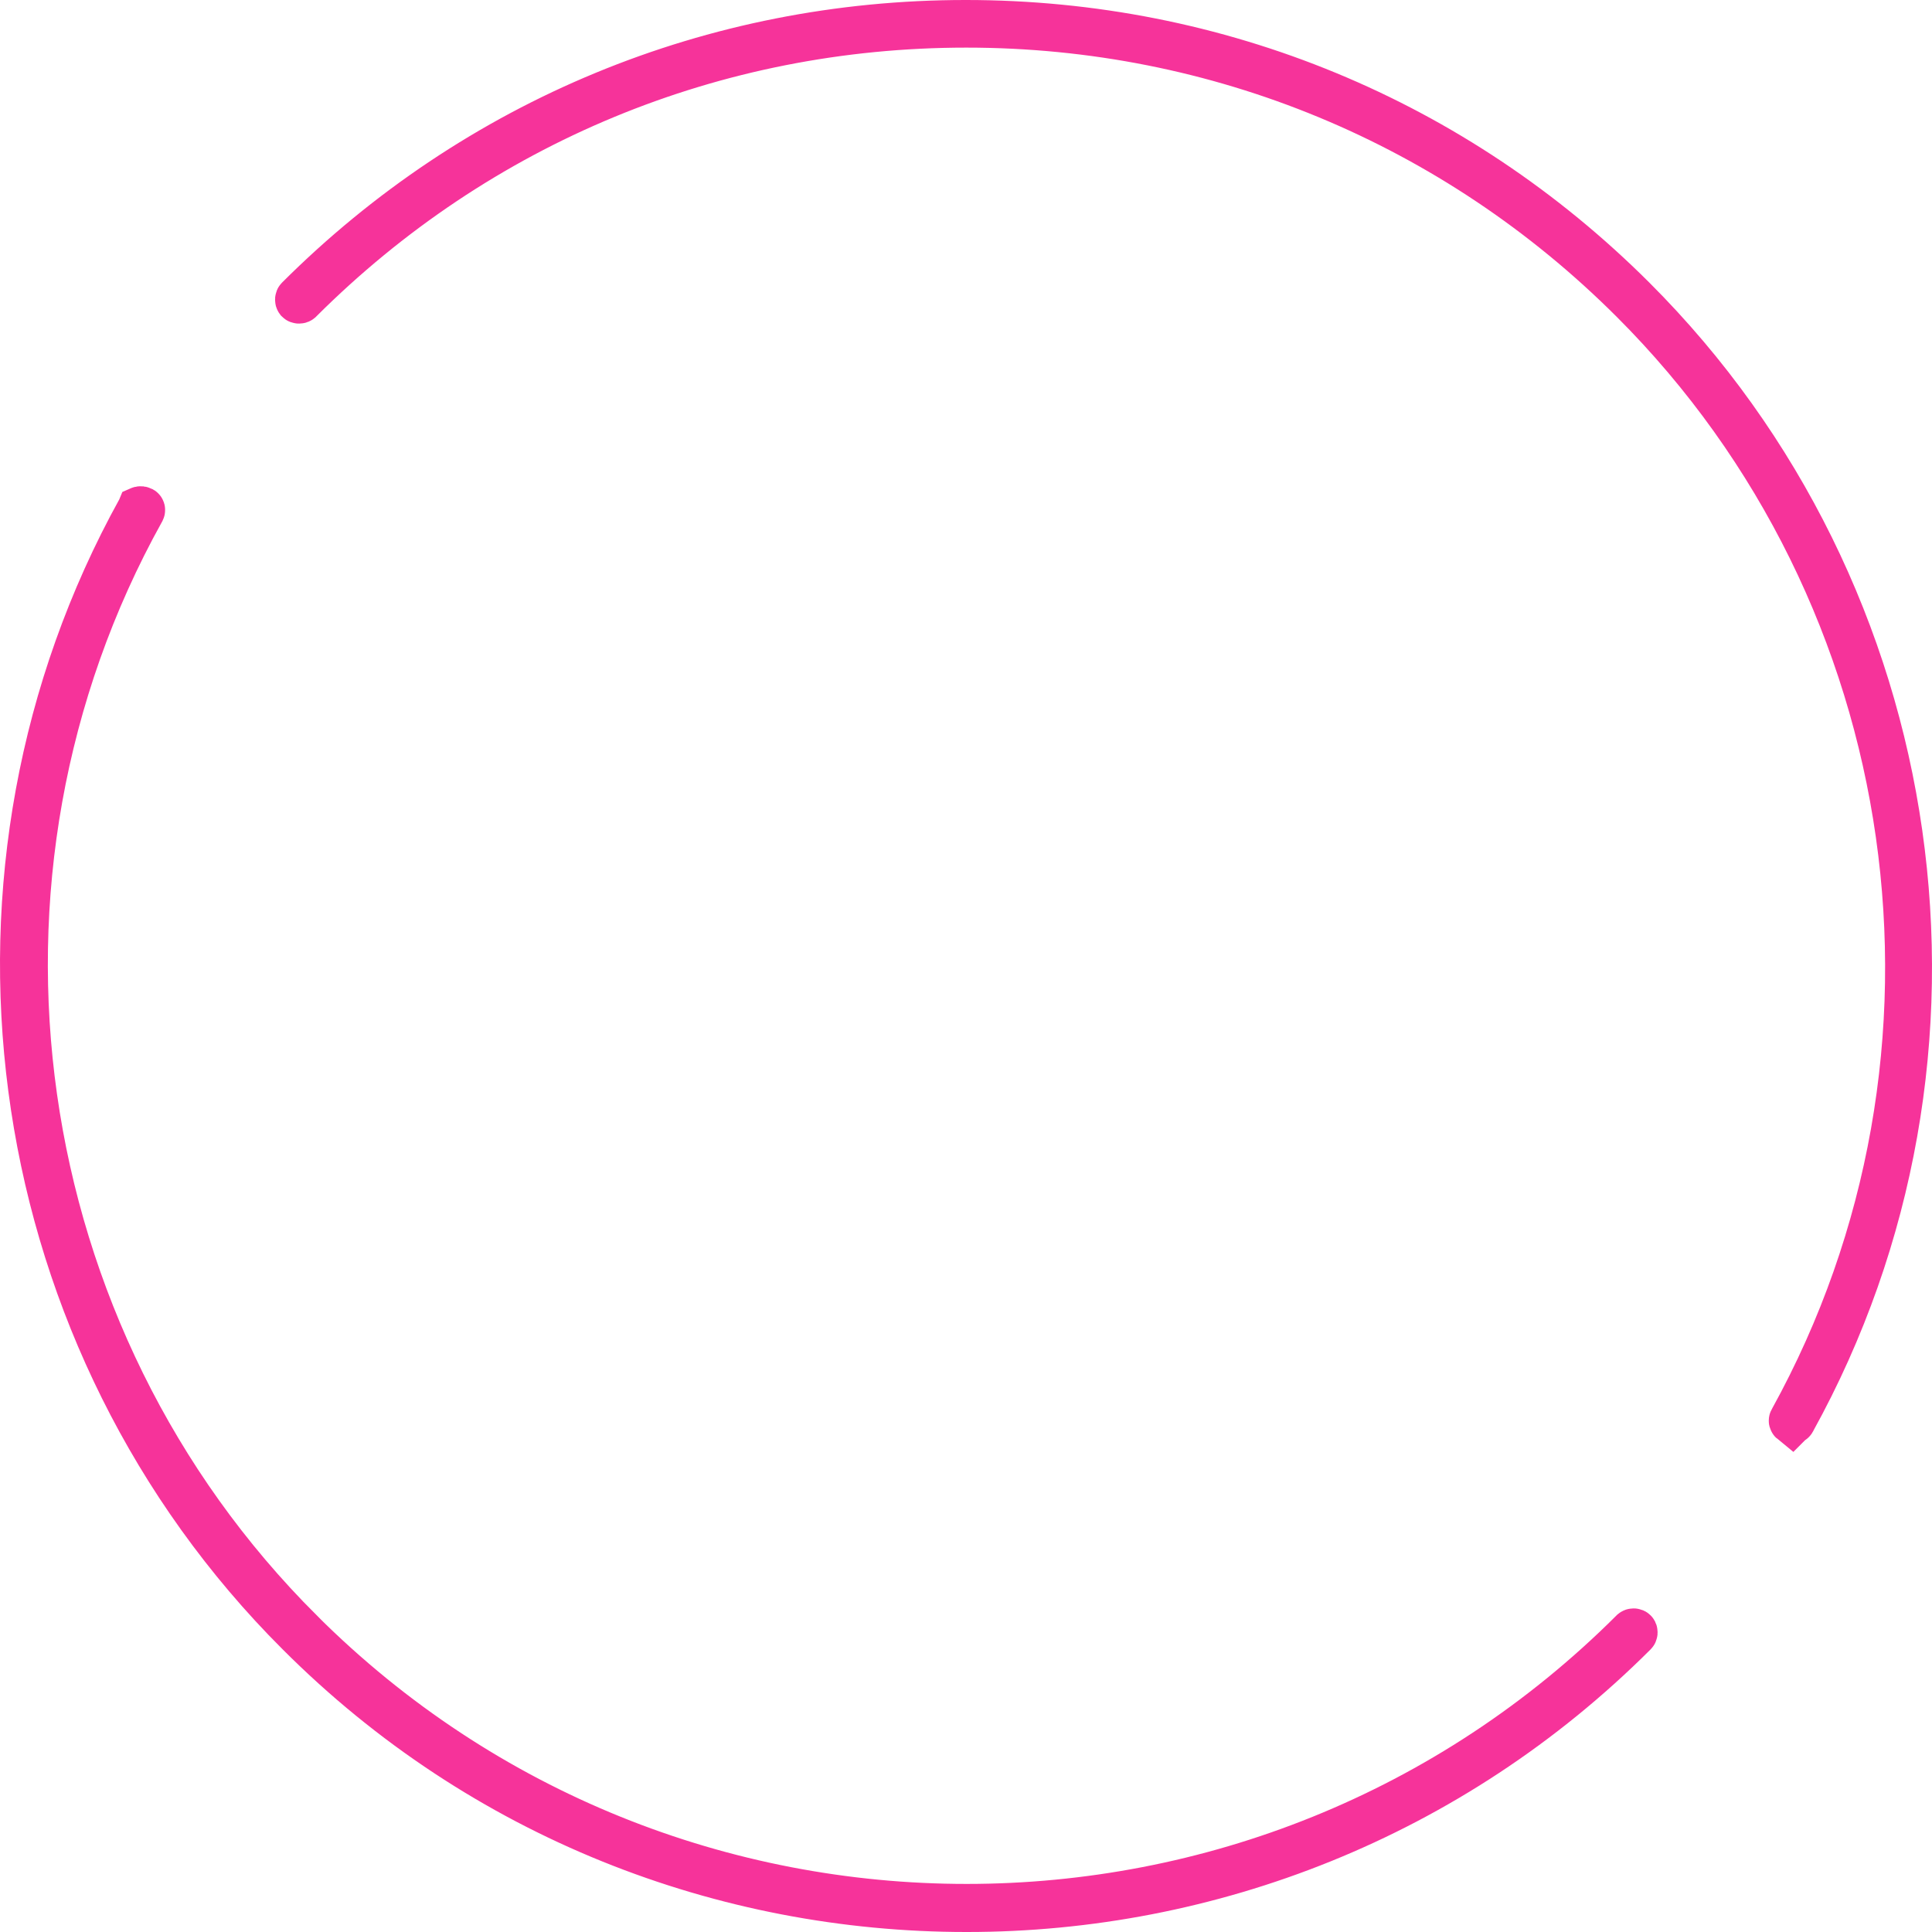
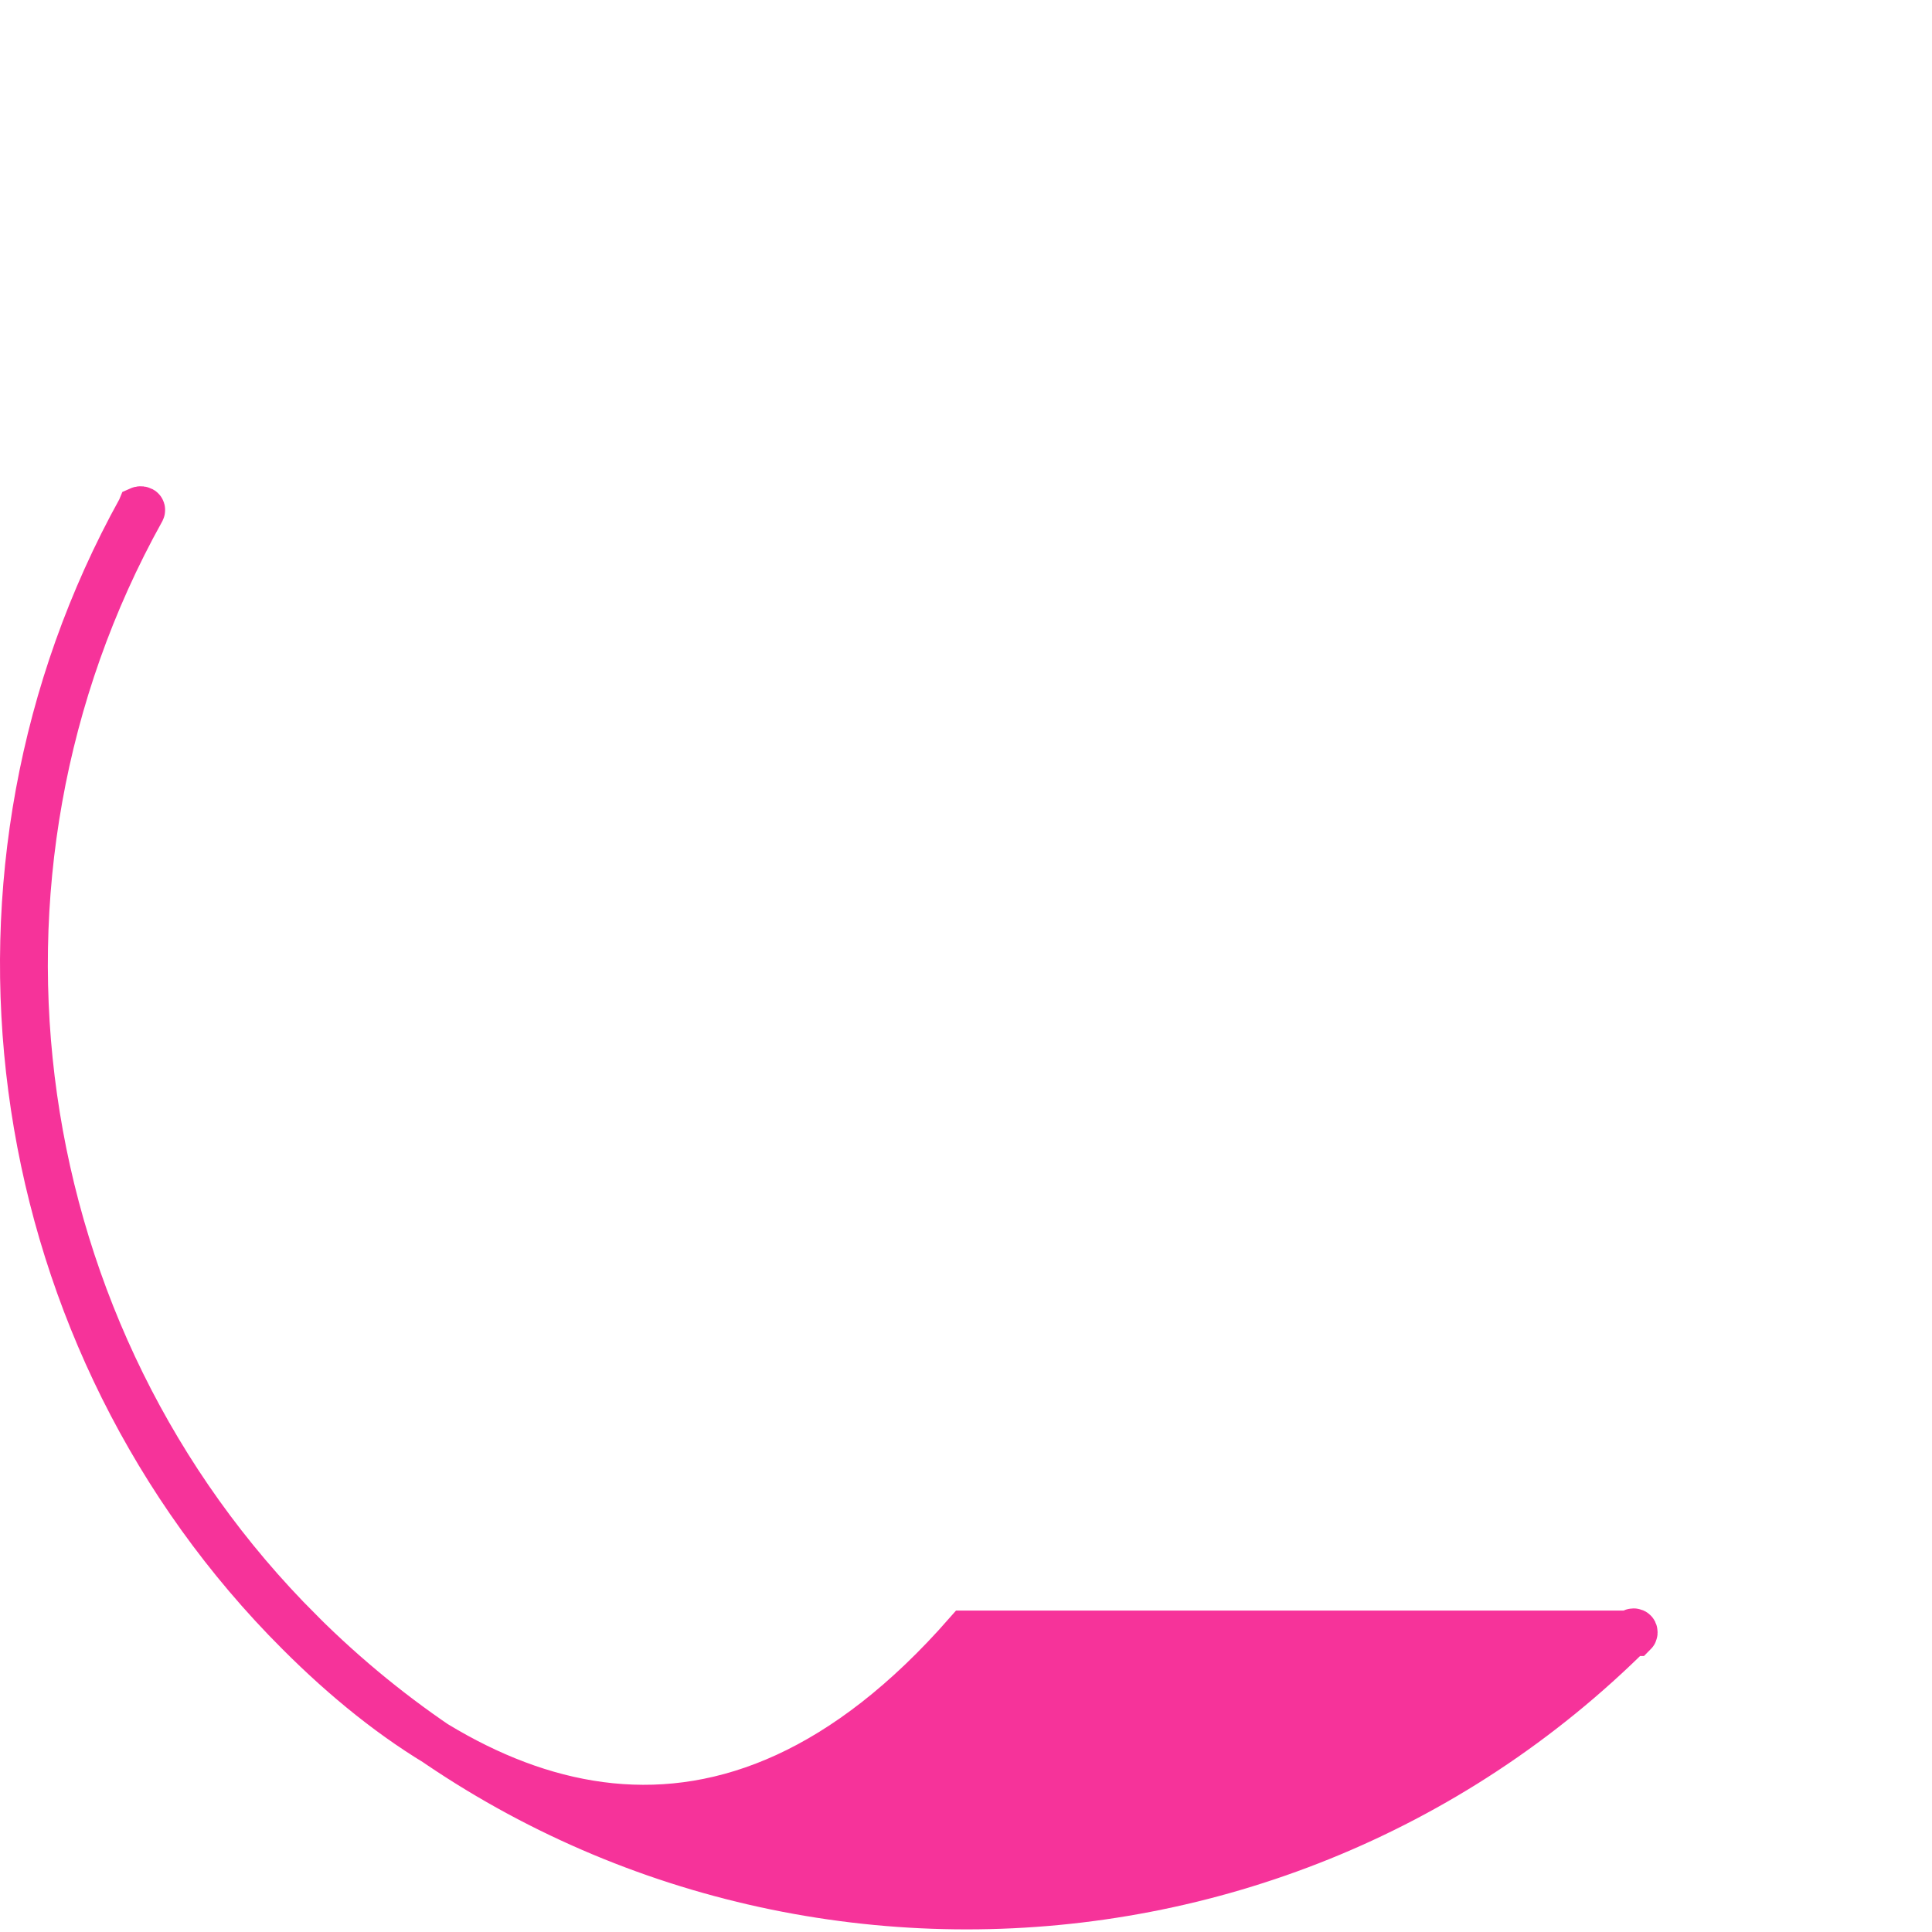
<svg xmlns="http://www.w3.org/2000/svg" width="85" height="85" viewBox="0 0 85 85" fill="none">
-   <path d="M6.249 22.408C6.26 22.414 6.274 22.434 6.258 22.463L6.253 22.47L6.249 22.479C-2.66 38.516 0.216 58.809 13.227 71.776V71.777C29.393 87.921 55.664 87.921 71.829 71.777C71.834 71.773 71.846 71.763 71.871 71.763C71.897 71.763 71.91 71.773 71.914 71.777C71.918 71.781 71.928 71.793 71.928 71.817C71.928 71.841 71.918 71.854 71.914 71.858C63.827 79.935 53.186 84 42.542 84H42.515C31.869 84 21.23 79.961 13.144 71.859L13.143 71.858L12.539 71.243C0.021 58.207 -2.627 38.261 6.145 22.415L6.15 22.406L6.153 22.399C6.155 22.398 6.158 22.396 6.163 22.395C6.184 22.39 6.217 22.391 6.249 22.408Z" fill="#F6339A" stroke="#F6339A" stroke-width="2" />
-   <path d="M42.487 1C53.584 1 64.01 5.303 71.859 13.142C84.868 26.133 87.767 46.434 78.883 62.504L78.879 62.514C78.875 62.521 78.871 62.523 78.871 62.523C78.87 62.524 78.87 62.525 78.869 62.525C78.866 62.527 78.855 62.532 78.832 62.532L78.831 62.533C78.821 62.525 78.811 62.507 78.825 62.482L78.831 62.474L78.836 62.465C87.688 46.429 84.812 26.19 71.828 13.224C64.012 5.418 53.596 1.095 42.514 1.095C31.433 1.095 21.044 5.391 13.2 13.224C13.195 13.228 13.182 13.237 13.157 13.237C13.132 13.237 13.118 13.228 13.114 13.224C13.11 13.219 13.101 13.207 13.101 13.183C13.101 13.158 13.11 13.146 13.114 13.142C20.963 5.303 31.39 1 42.487 1Z" fill="#F6339A" stroke="#F6339A" stroke-width="2" />
+   <path d="M6.249 22.408C6.26 22.414 6.274 22.434 6.258 22.463L6.253 22.47L6.249 22.479C-2.66 38.516 0.216 58.809 13.227 71.776V71.777C29.393 87.921 55.664 87.921 71.829 71.777C71.834 71.773 71.846 71.763 71.871 71.763C71.897 71.763 71.91 71.773 71.914 71.777C71.918 71.781 71.928 71.793 71.928 71.817C71.928 71.841 71.918 71.854 71.914 71.858H42.515C31.869 84 21.23 79.961 13.144 71.859L13.143 71.858L12.539 71.243C0.021 58.207 -2.627 38.261 6.145 22.415L6.15 22.406L6.153 22.399C6.155 22.398 6.158 22.396 6.163 22.395C6.184 22.39 6.217 22.391 6.249 22.408Z" fill="#F6339A" stroke="#F6339A" stroke-width="2" />
</svg>